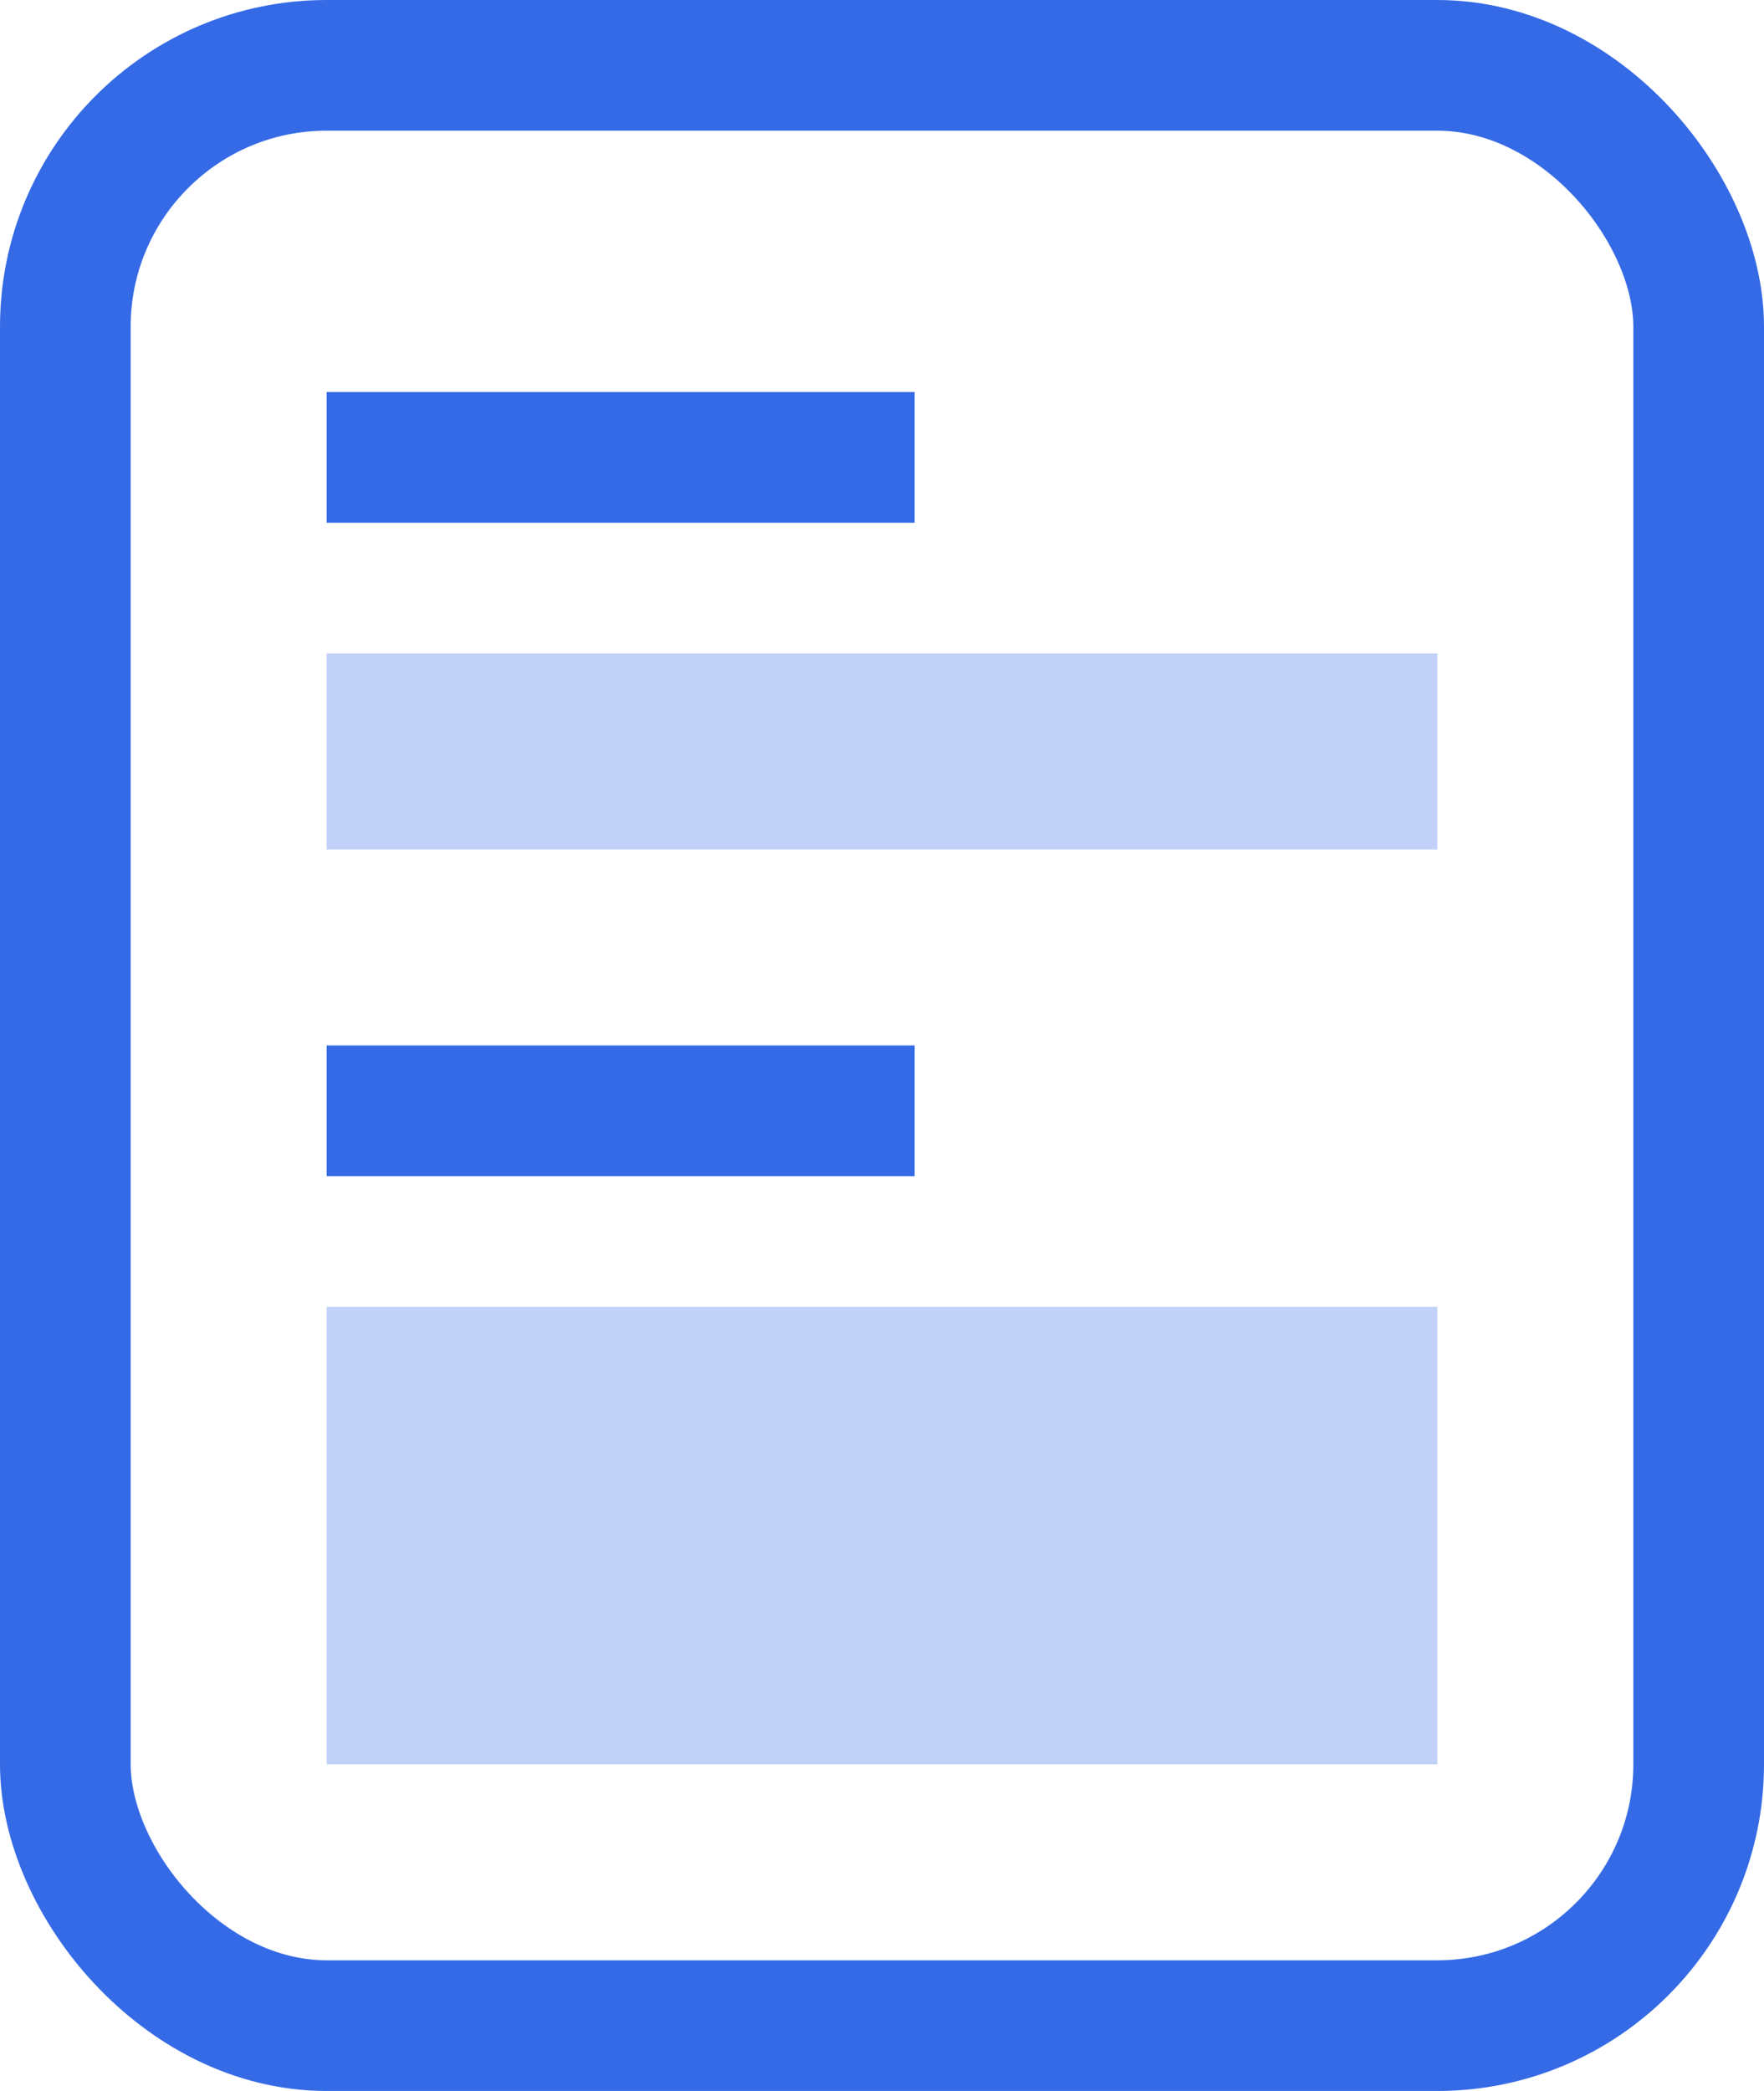
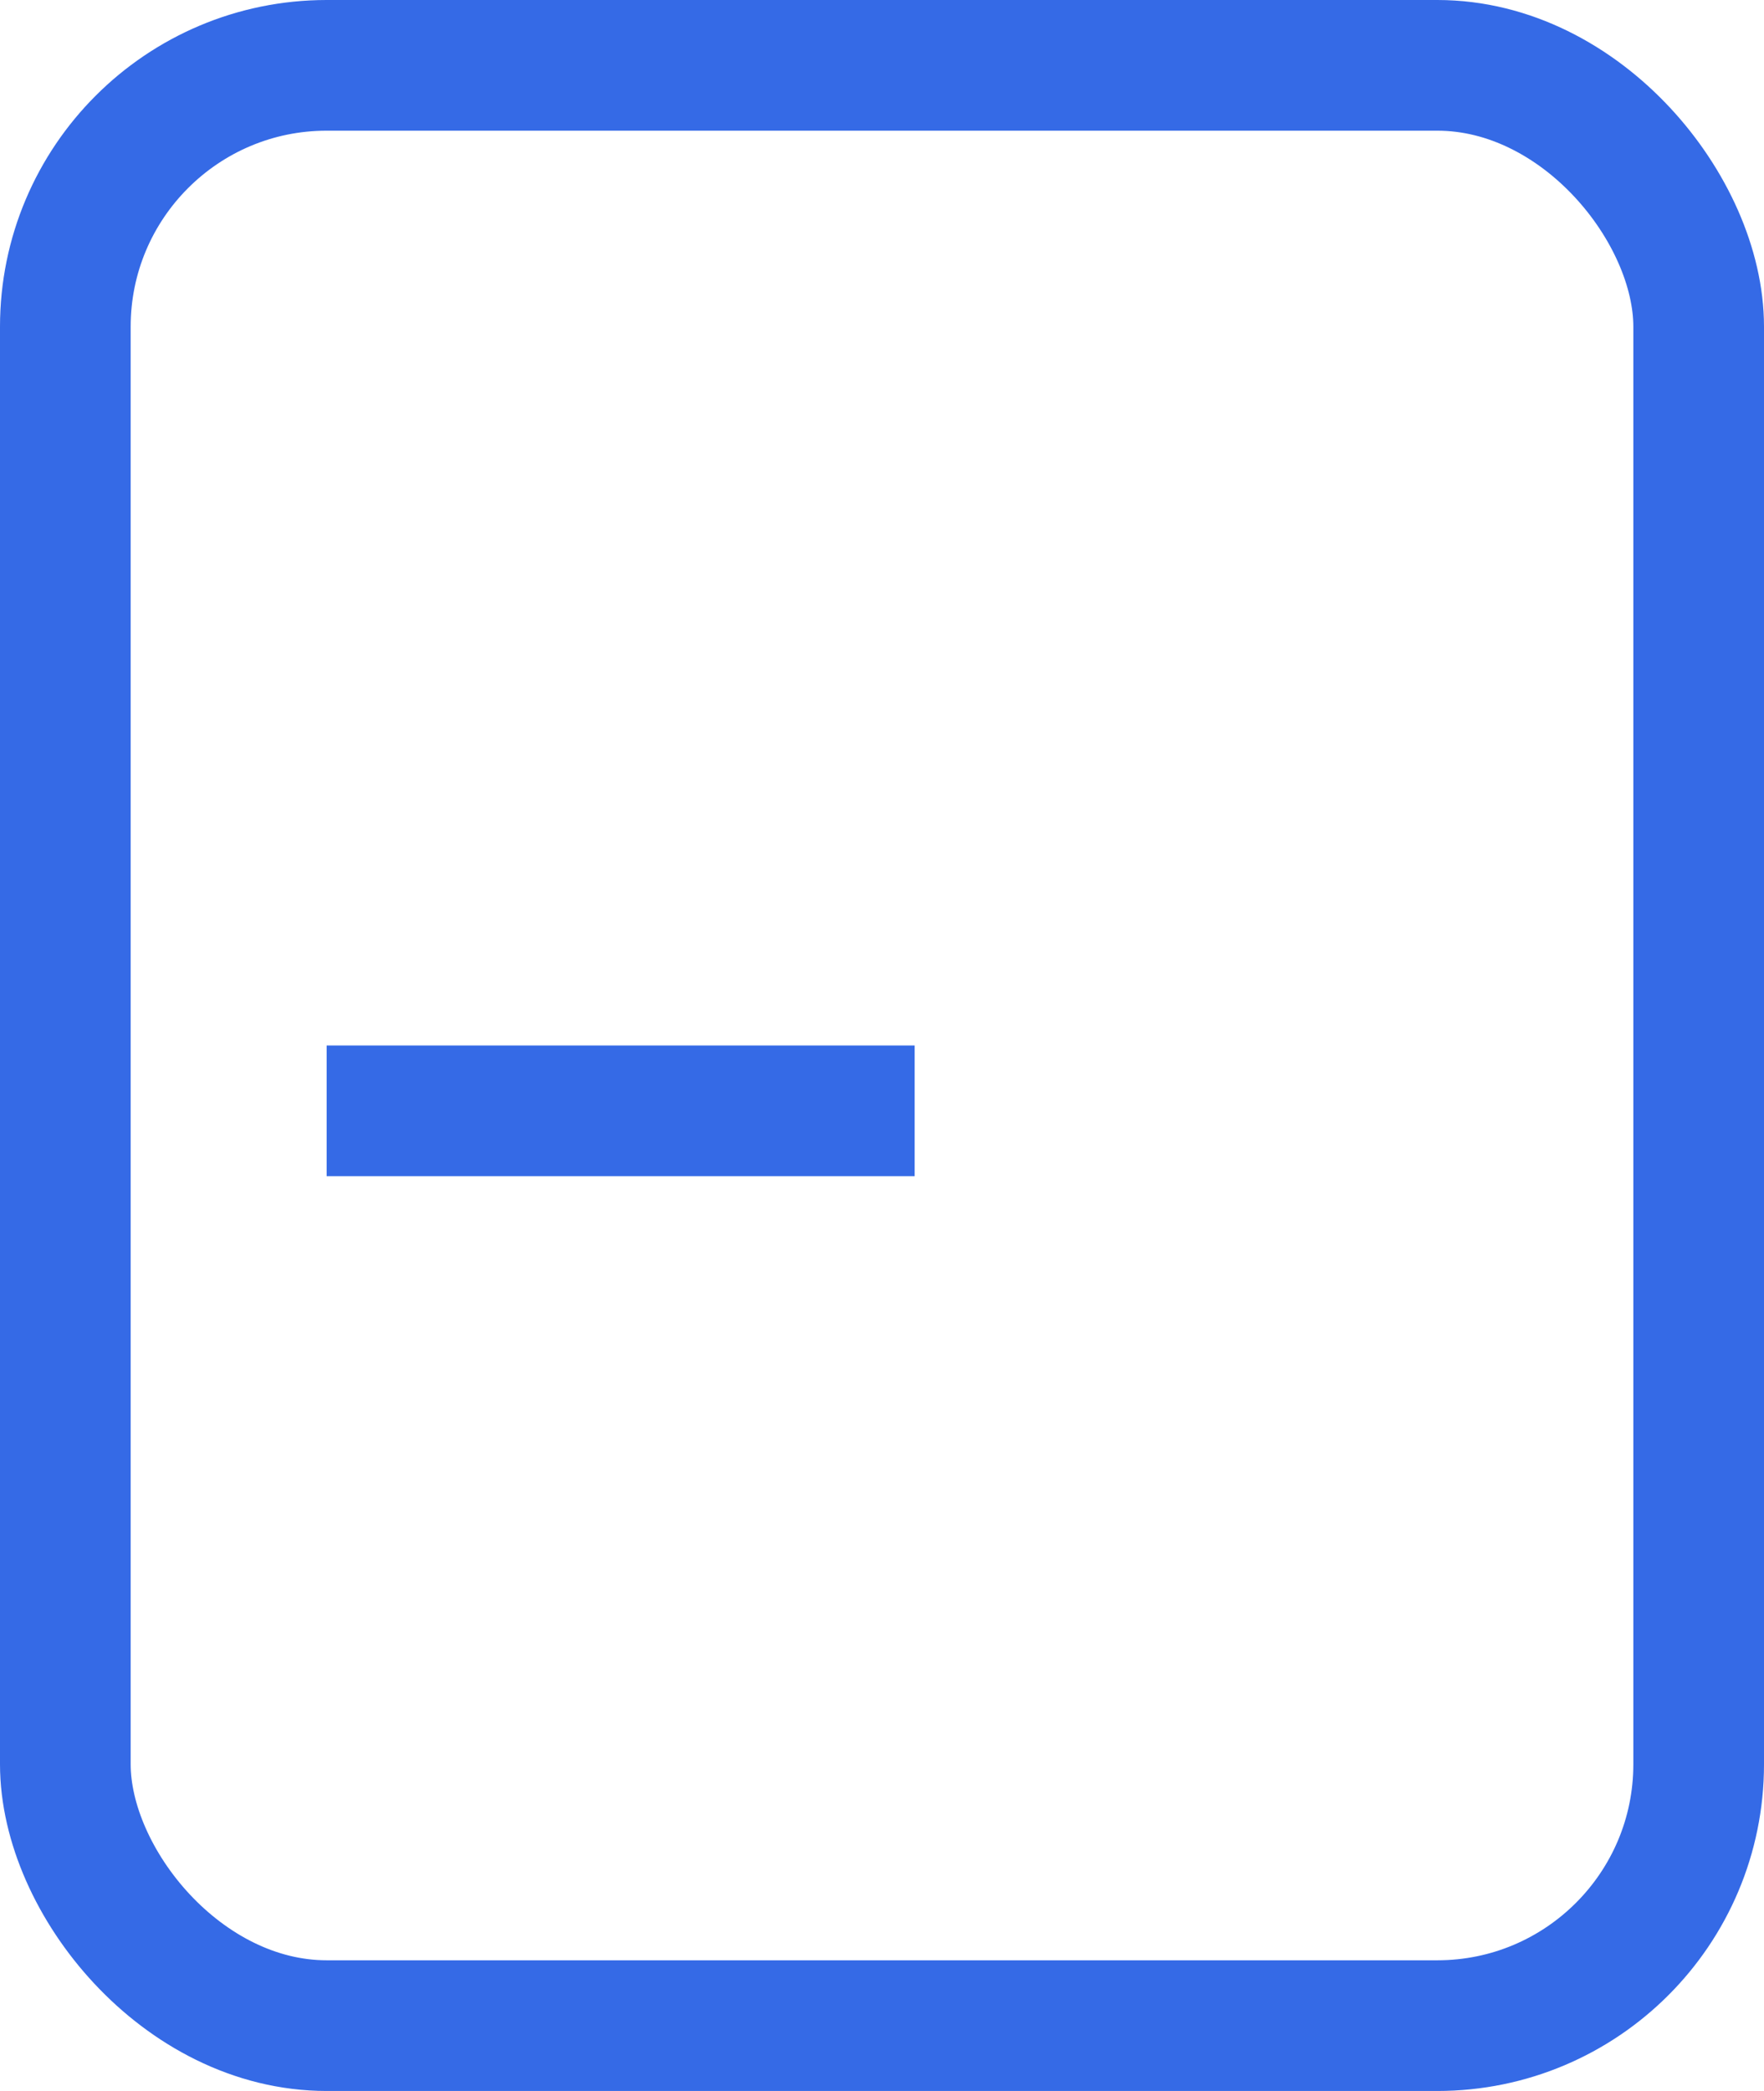
<svg xmlns="http://www.w3.org/2000/svg" width="27px" height="32px" viewBox="0 0 27 32" version="1.1">
  <title>4E5BD10B-64E1-4FAD-A9F6-9E8C69042845</title>
  <desc>Created with sketchtool.</desc>
  <defs />
  <g id="Page-1" stroke="none" stroke-width="1" fill="none" fill-rule="evenodd">
    <g id="HomepageV3" transform="translate(-514, -5185)">
      <g id="Other-Features" transform="translate(0, 5014)">
        <g id="forms" transform="translate(514, 171)">
          <g id="Group-3">
            <rect id="Combined-Shape" stroke="#356AE6" stroke-width="2" x="1" y="1" width="25" height="30" rx="4" />
            <g id="Group-2" transform="translate(5, 6)">
-               <rect id="Rectangle-27" fill="#C1D1F7" x="0" y="4" width="17" height="3" />
-               <path d="M1,1 L8,1" id="Line-13" stroke="#356AE6" stroke-width="2" stroke-linecap="square" stroke-linejoin="round" />
-             </g>
+               </g>
            <g id="Group-2-Copy" transform="translate(5, 16)">
-               <rect id="Rectangle-27" fill="#C1D1F7" x="0" y="4" width="17" height="7" />
              <path d="M1,1 L8,1" id="Line-13" stroke="#356AE6" stroke-width="2" stroke-linecap="square" stroke-linejoin="round" />
            </g>
          </g>
        </g>
      </g>
    </g>
  </g>
</svg>